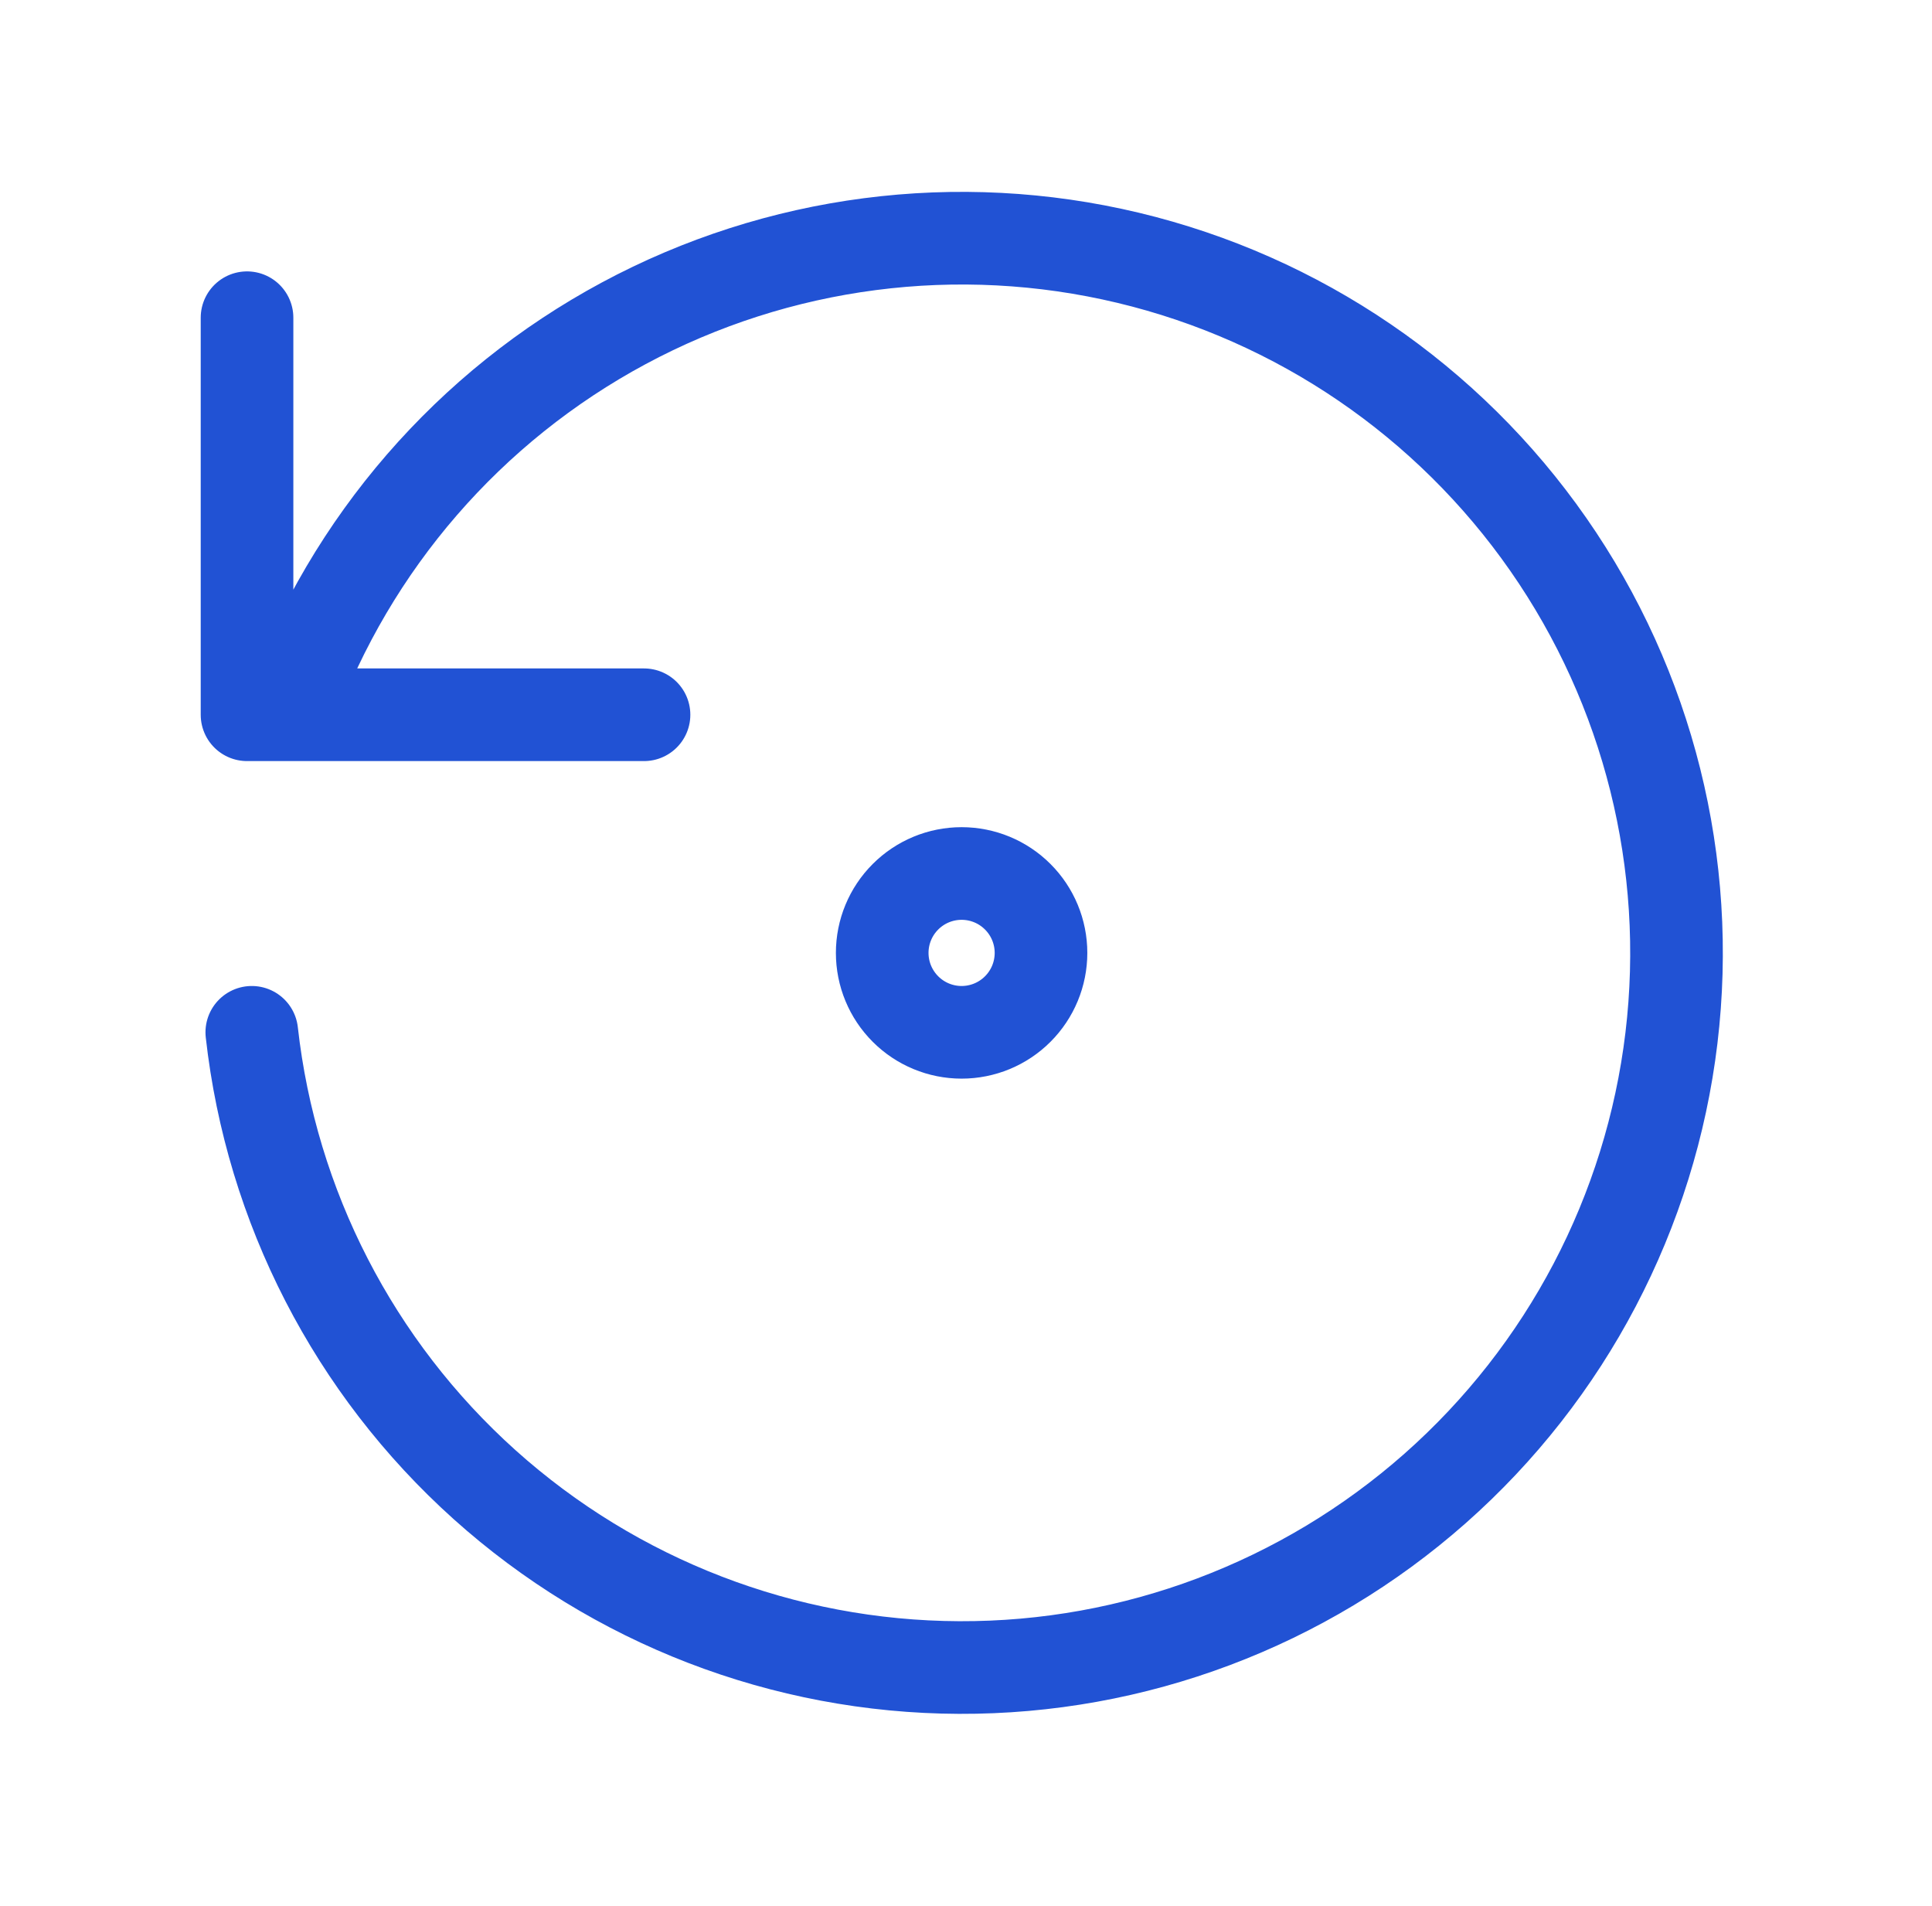
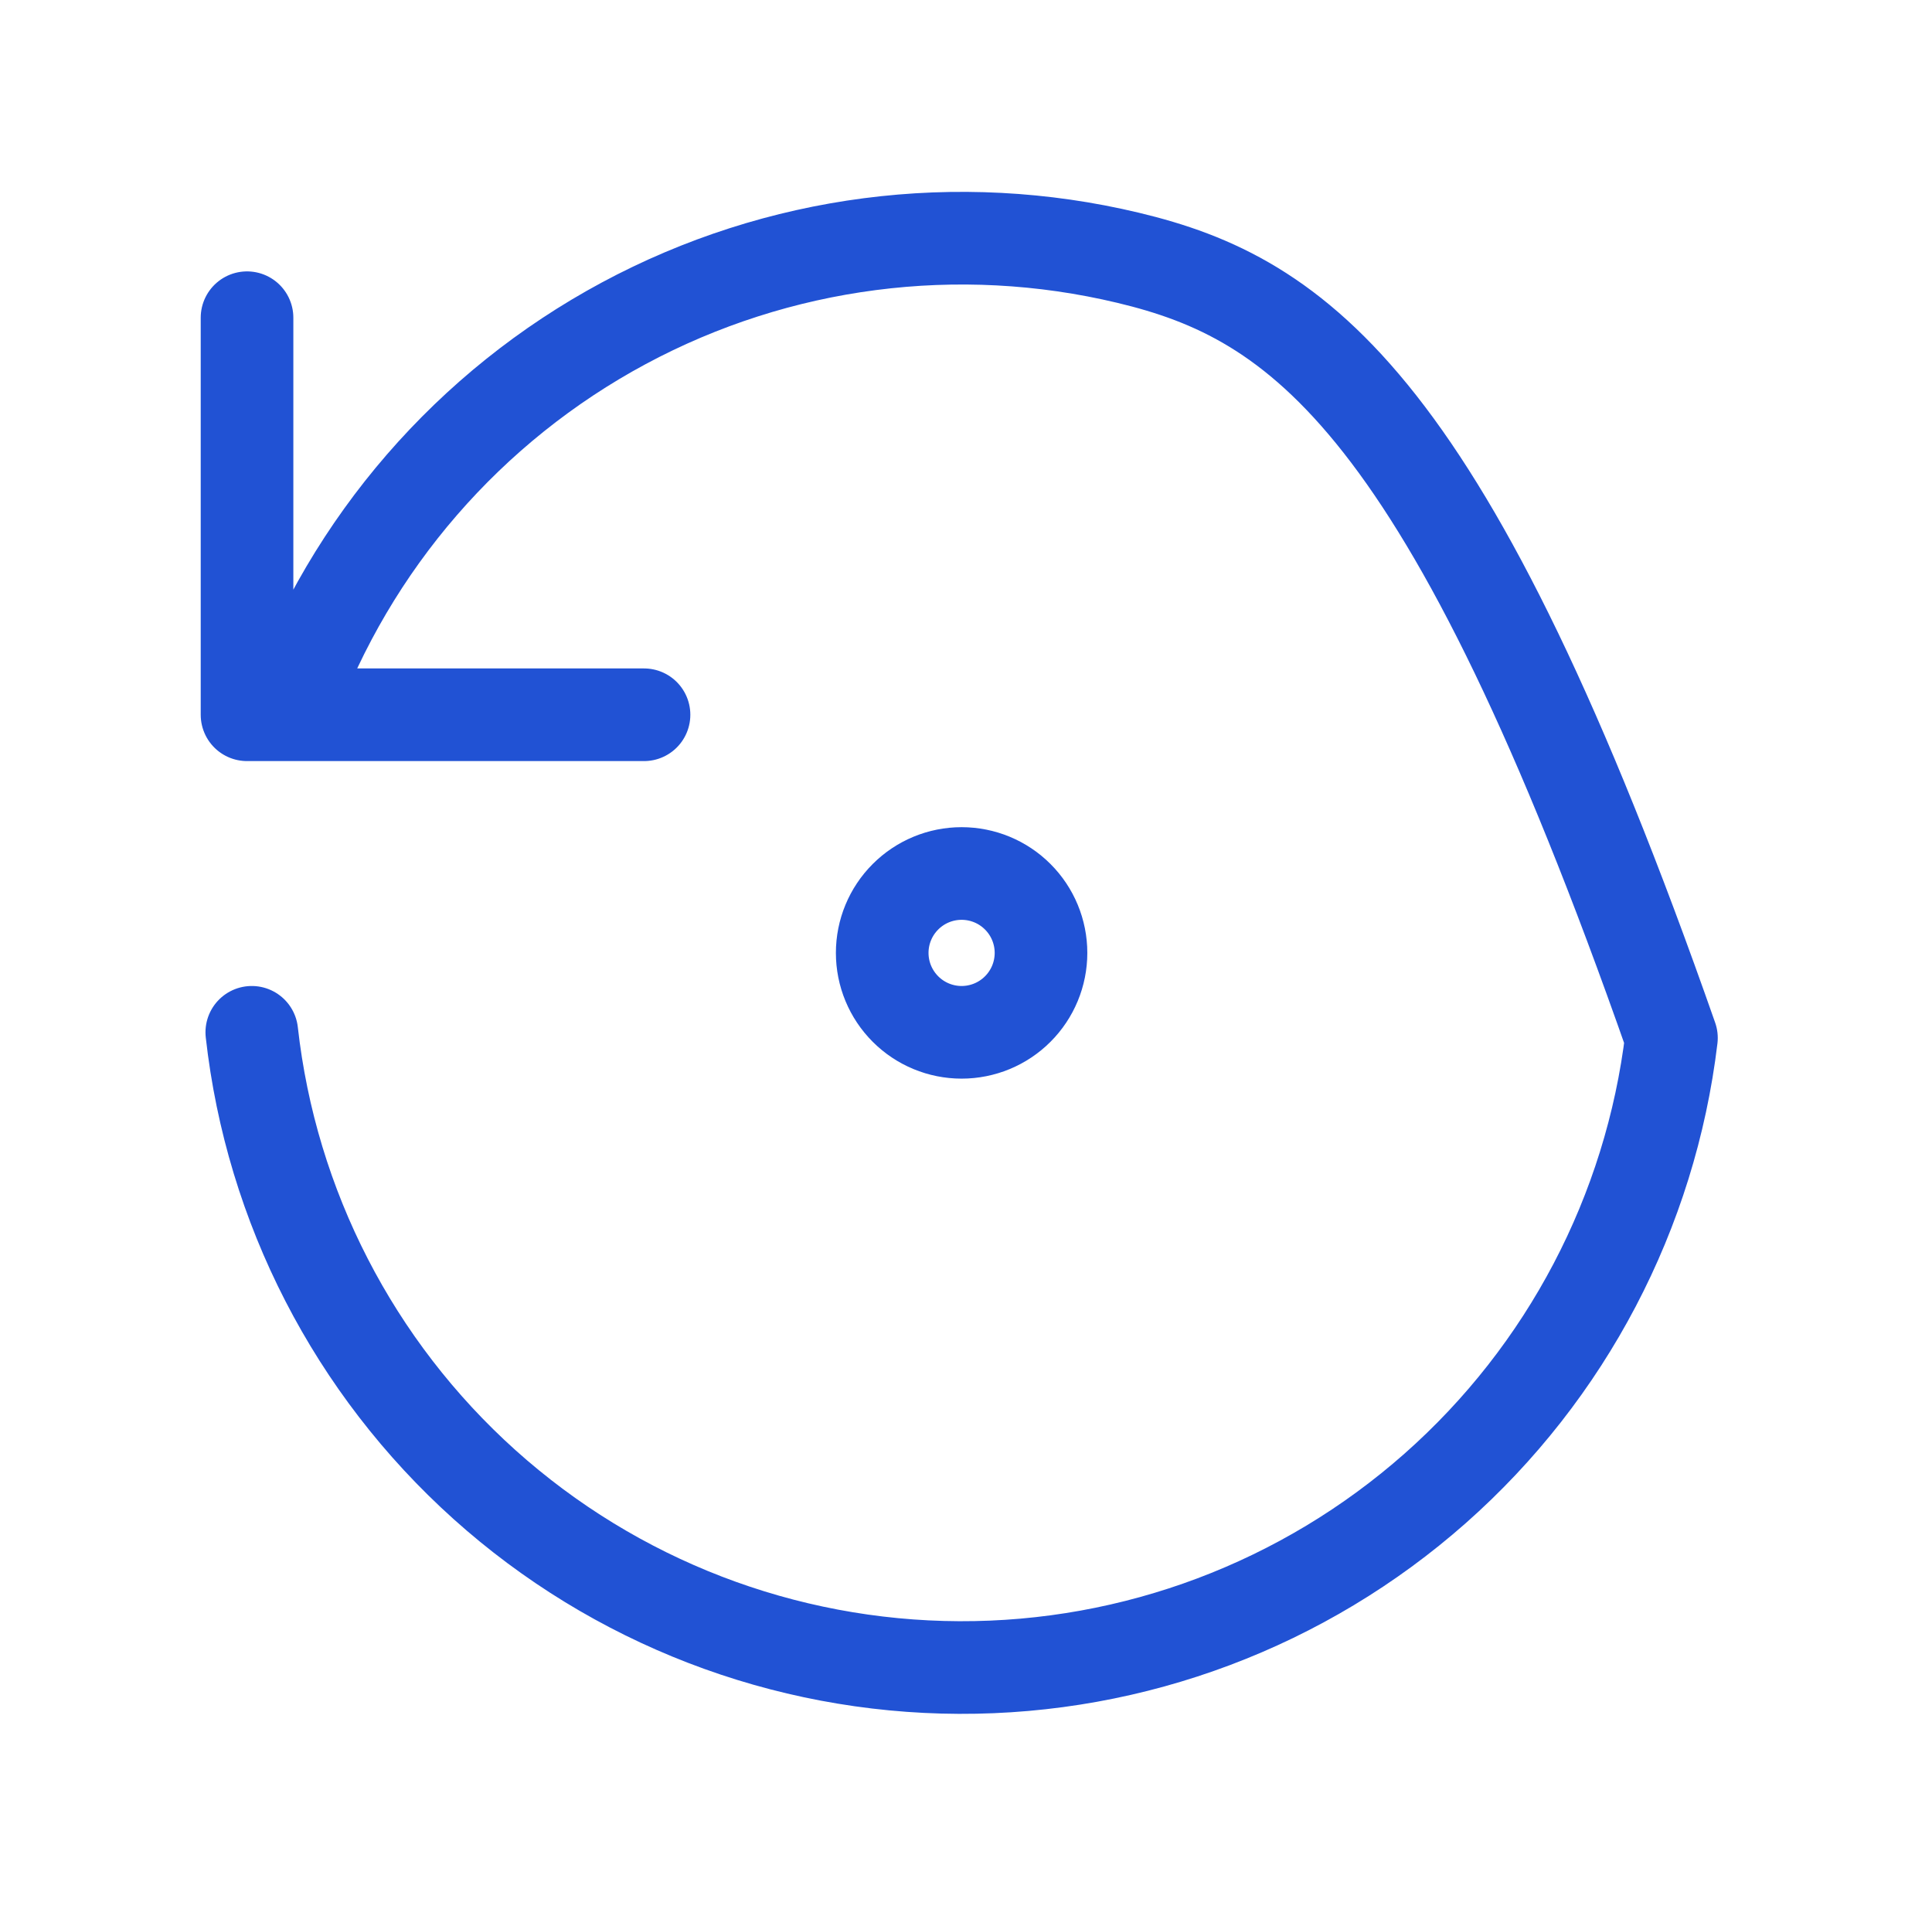
<svg xmlns="http://www.w3.org/2000/svg" width="73" height="72" viewBox="0 0 73 72" fill="none">
-   <path d="M9.514 39C10.25 45.582 13.38 51.663 18.308 56.088C23.235 60.513 29.617 62.972 36.24 62.998C42.862 63.025 49.264 60.616 54.226 56.23C59.189 51.845 62.367 45.788 63.155 39.213C63.943 32.637 62.287 26.001 58.502 20.567C54.717 15.132 49.066 11.279 42.625 9.739C36.184 8.199 29.402 9.08 23.568 12.214C17.734 15.349 13.255 20.518 10.984 26.739M9.334 12.003V27.003H24.334M33.334 36C33.334 36.796 33.65 37.559 34.213 38.121C34.775 38.684 35.538 39 36.334 39C37.13 39 37.893 38.684 38.455 38.121C39.018 37.559 39.334 36.796 39.334 36C39.334 35.204 39.018 34.441 38.455 33.879C37.893 33.316 37.13 33 36.334 33C35.538 33 34.775 33.316 34.213 33.879C33.65 34.441 33.334 35.204 33.334 36Z" stroke="#2152D4" stroke-width="3.5" stroke-linecap="round" stroke-linejoin="round" />
+   <path d="M9.514 39C10.25 45.582 13.38 51.663 18.308 56.088C23.235 60.513 29.617 62.972 36.24 62.998C42.862 63.025 49.264 60.616 54.226 56.23C59.189 51.845 62.367 45.788 63.155 39.213C54.717 15.132 49.066 11.279 42.625 9.739C36.184 8.199 29.402 9.08 23.568 12.214C17.734 15.349 13.255 20.518 10.984 26.739M9.334 12.003V27.003H24.334M33.334 36C33.334 36.796 33.65 37.559 34.213 38.121C34.775 38.684 35.538 39 36.334 39C37.13 39 37.893 38.684 38.455 38.121C39.018 37.559 39.334 36.796 39.334 36C39.334 35.204 39.018 34.441 38.455 33.879C37.893 33.316 37.13 33 36.334 33C35.538 33 34.775 33.316 34.213 33.879C33.65 34.441 33.334 35.204 33.334 36Z" stroke="#2152D4" stroke-width="3.5" stroke-linecap="round" stroke-linejoin="round" />
</svg>